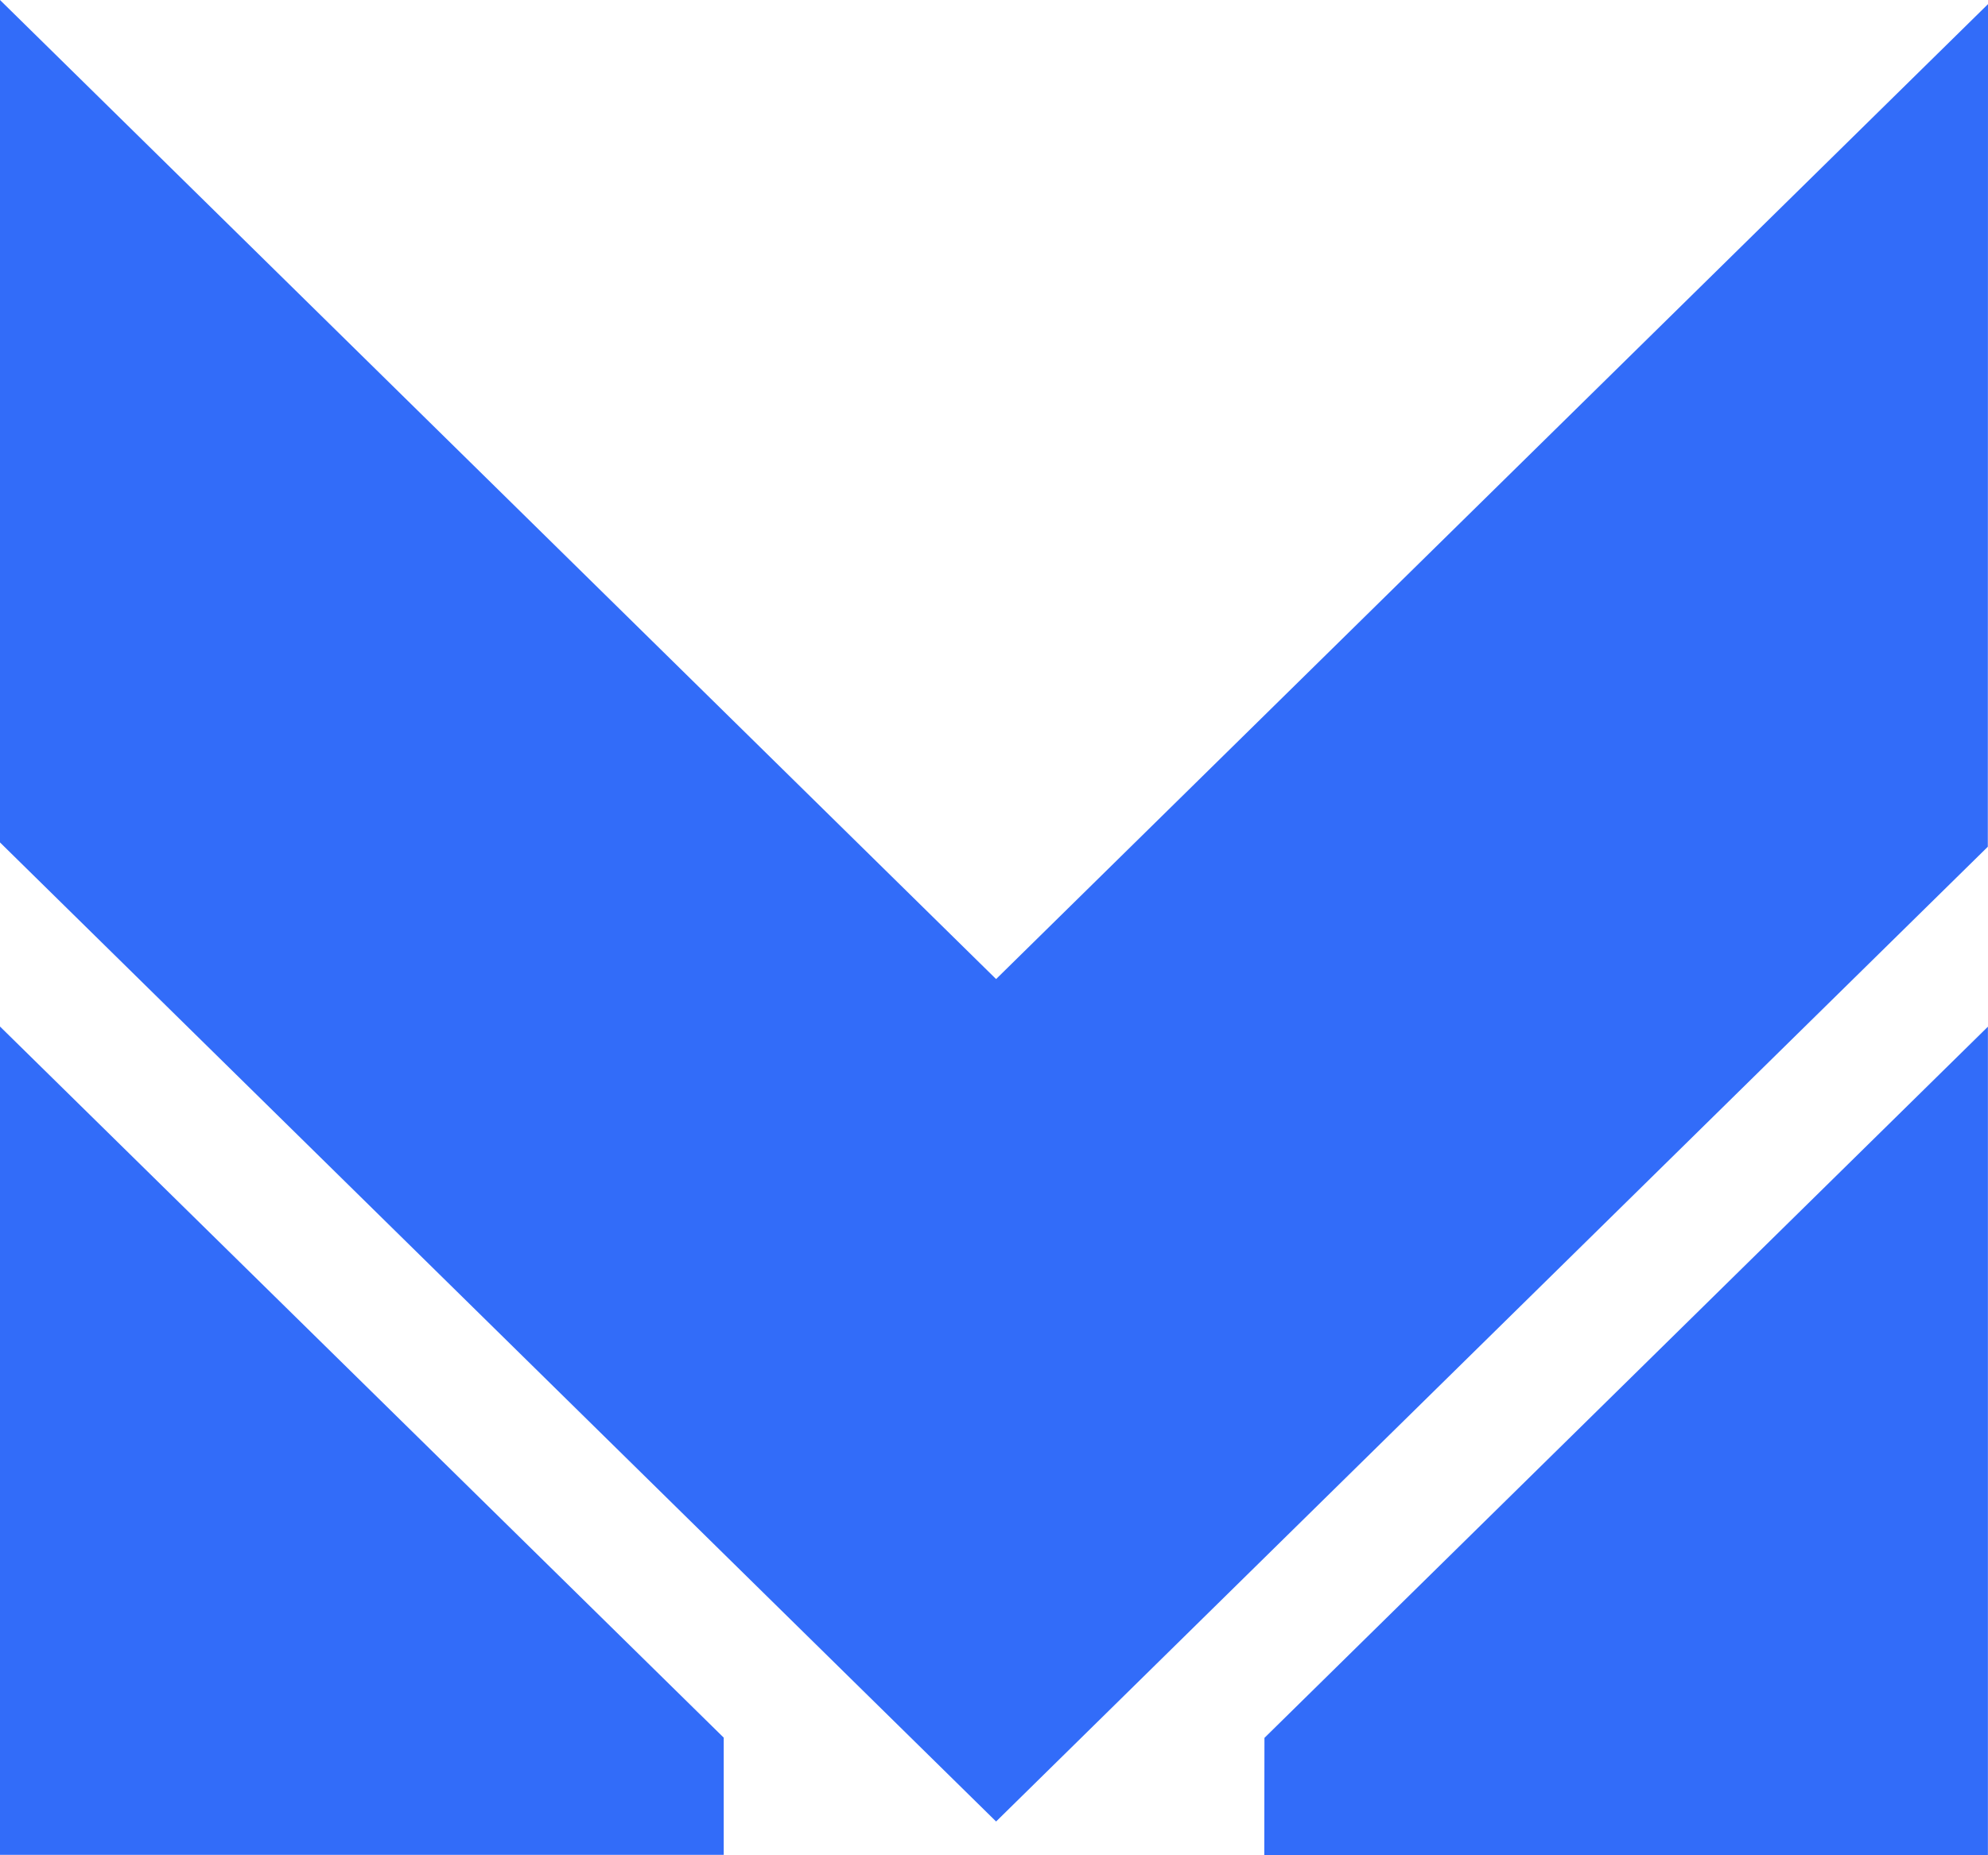
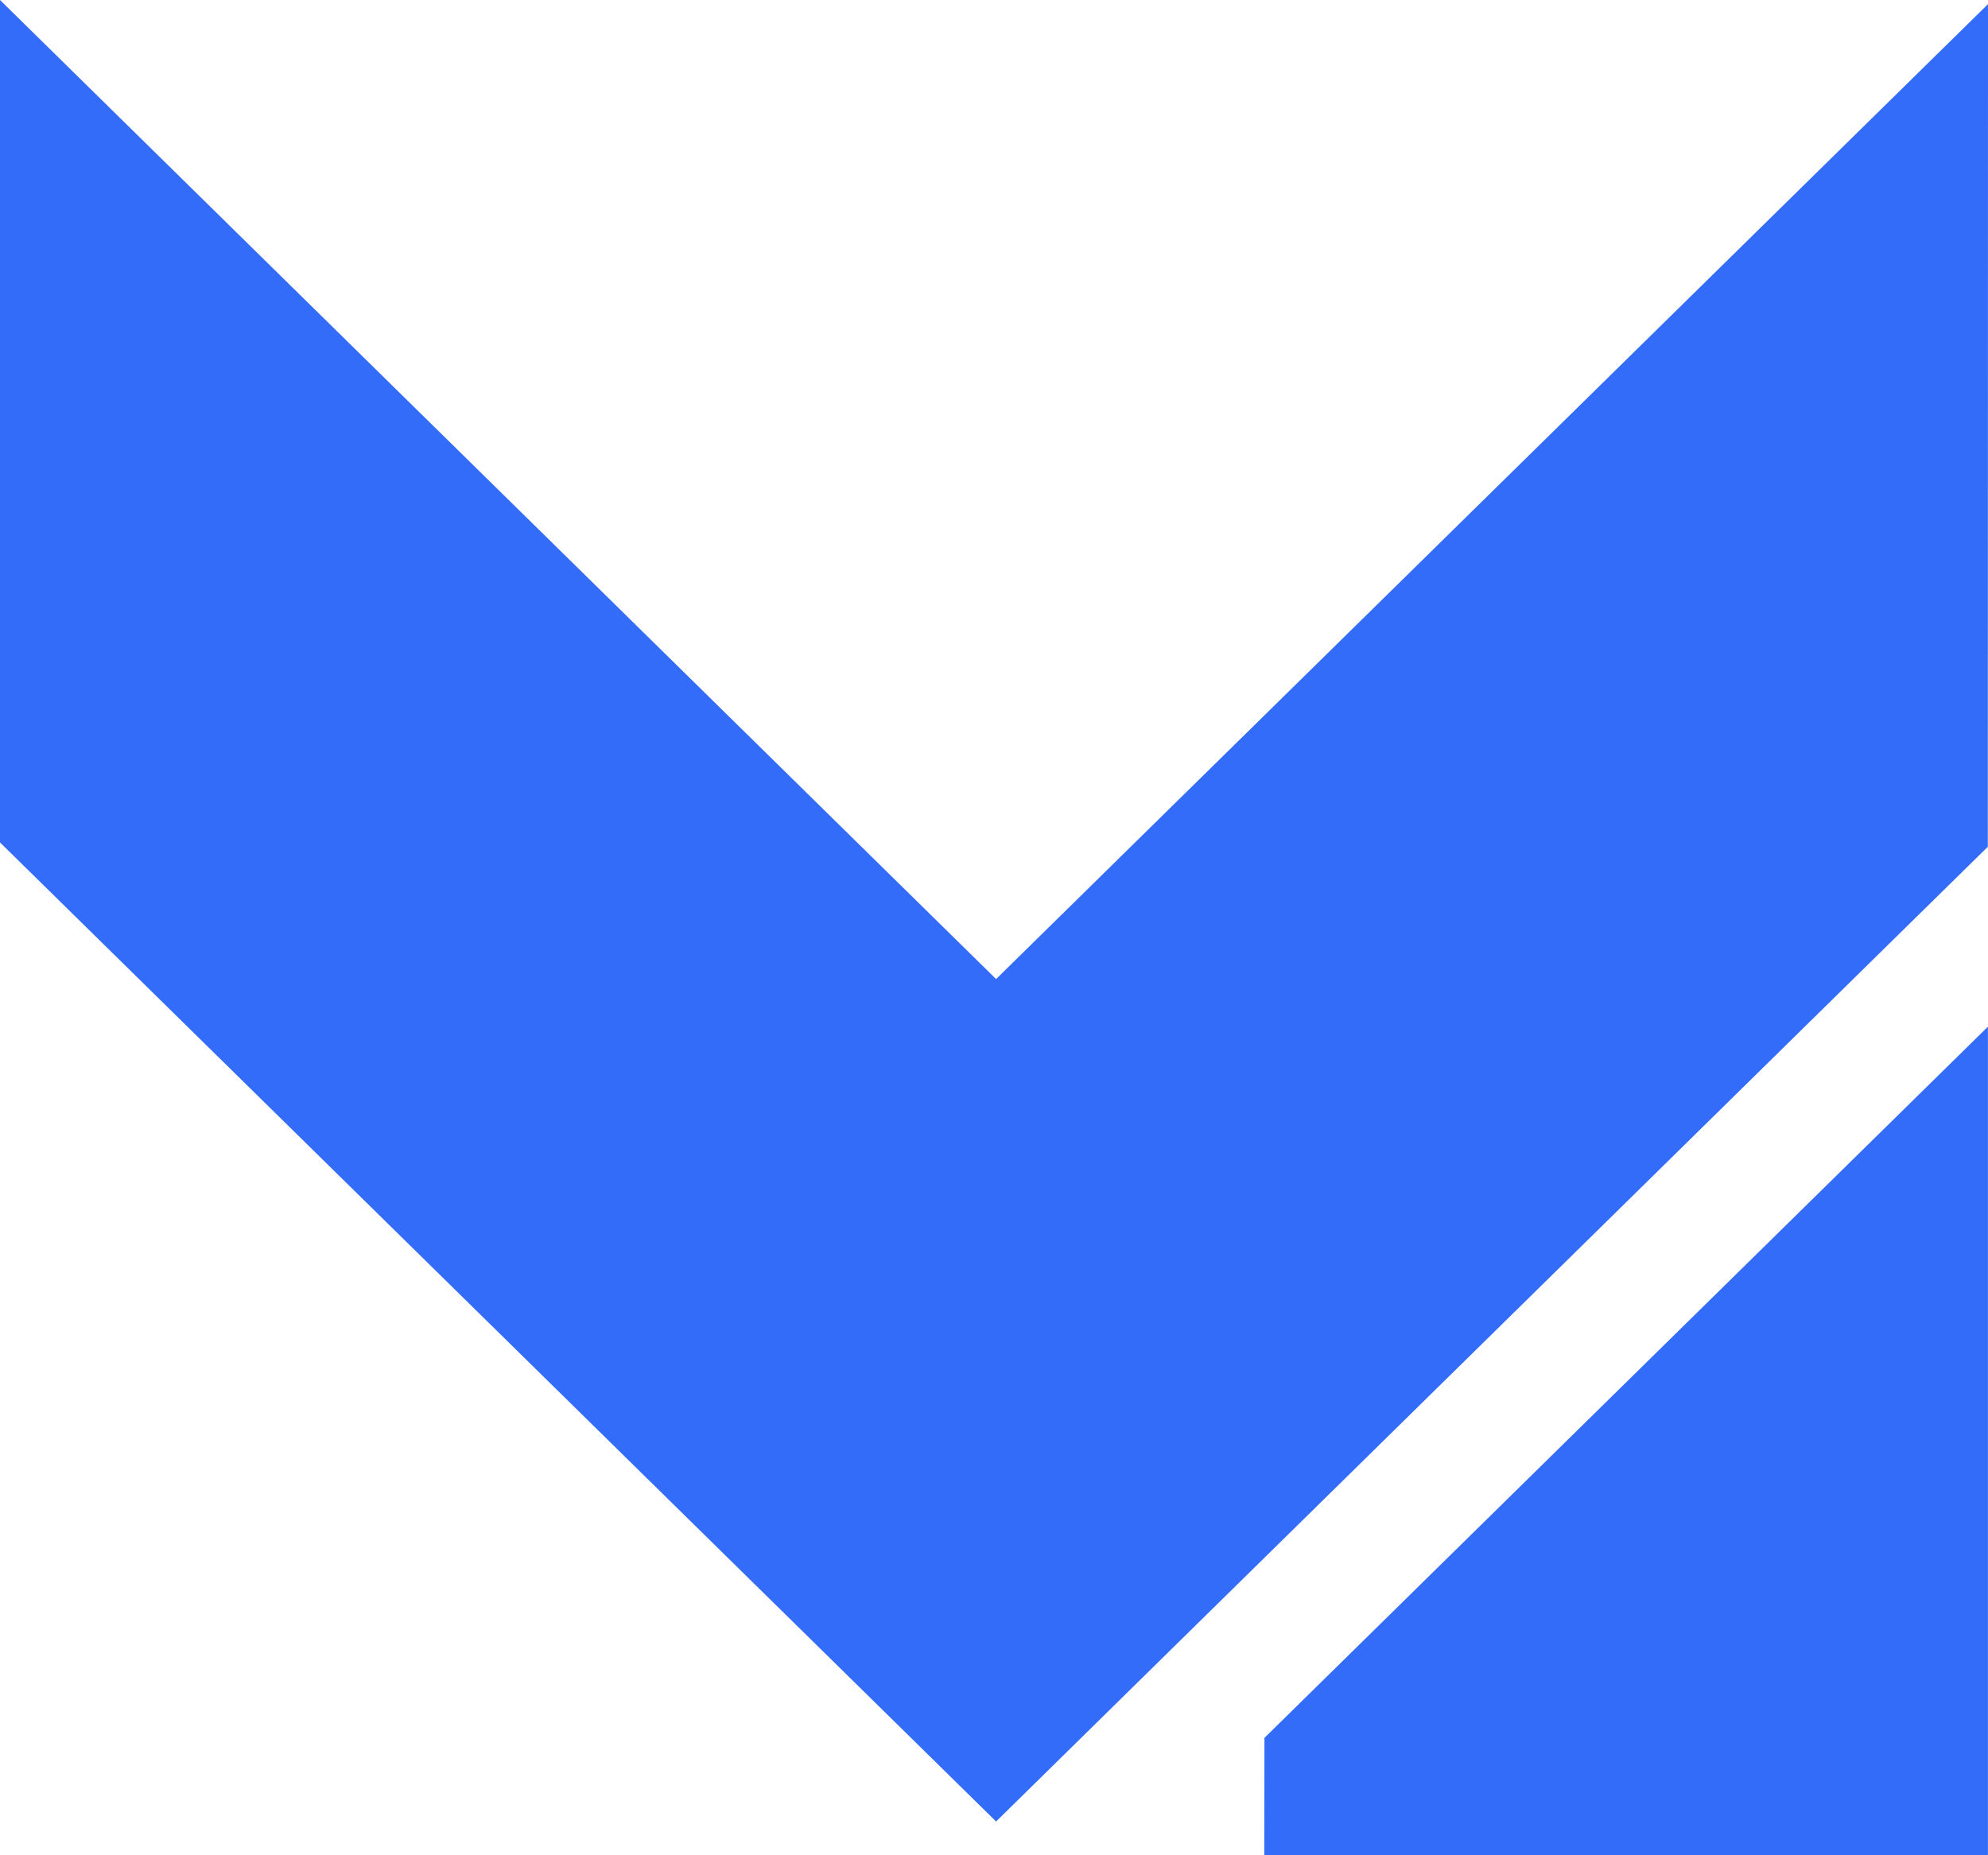
<svg xmlns="http://www.w3.org/2000/svg" width="45.115" height="42.102" viewBox="0 0 45.115 42.102" fill="none">
  <desc>
			Created with Pixso.
	</desc>
  <defs />
-   <path id="Shape-3" d="M0 23.298L0 42.098L16.424 42.098L16.424 39.438L0 23.298Z" fill="#326CF9" fill-opacity="1" fill-rule="evenodd" />
  <path id="Shape-4" d="M28.691 42.102L45.113 42.102L45.113 23.302L28.695 39.443L28.691 42.102Z" fill="#326CF9" fill-opacity="1" fill-rule="evenodd" />
  <path id="Shape-5" d="M45.115 0.094L22.605 22.221L0 0L0 19.12L22.605 41.341L45.111 19.218L45.115 0.094Z" fill="#326CF9" fill-opacity="1" fill-rule="evenodd" />
</svg>